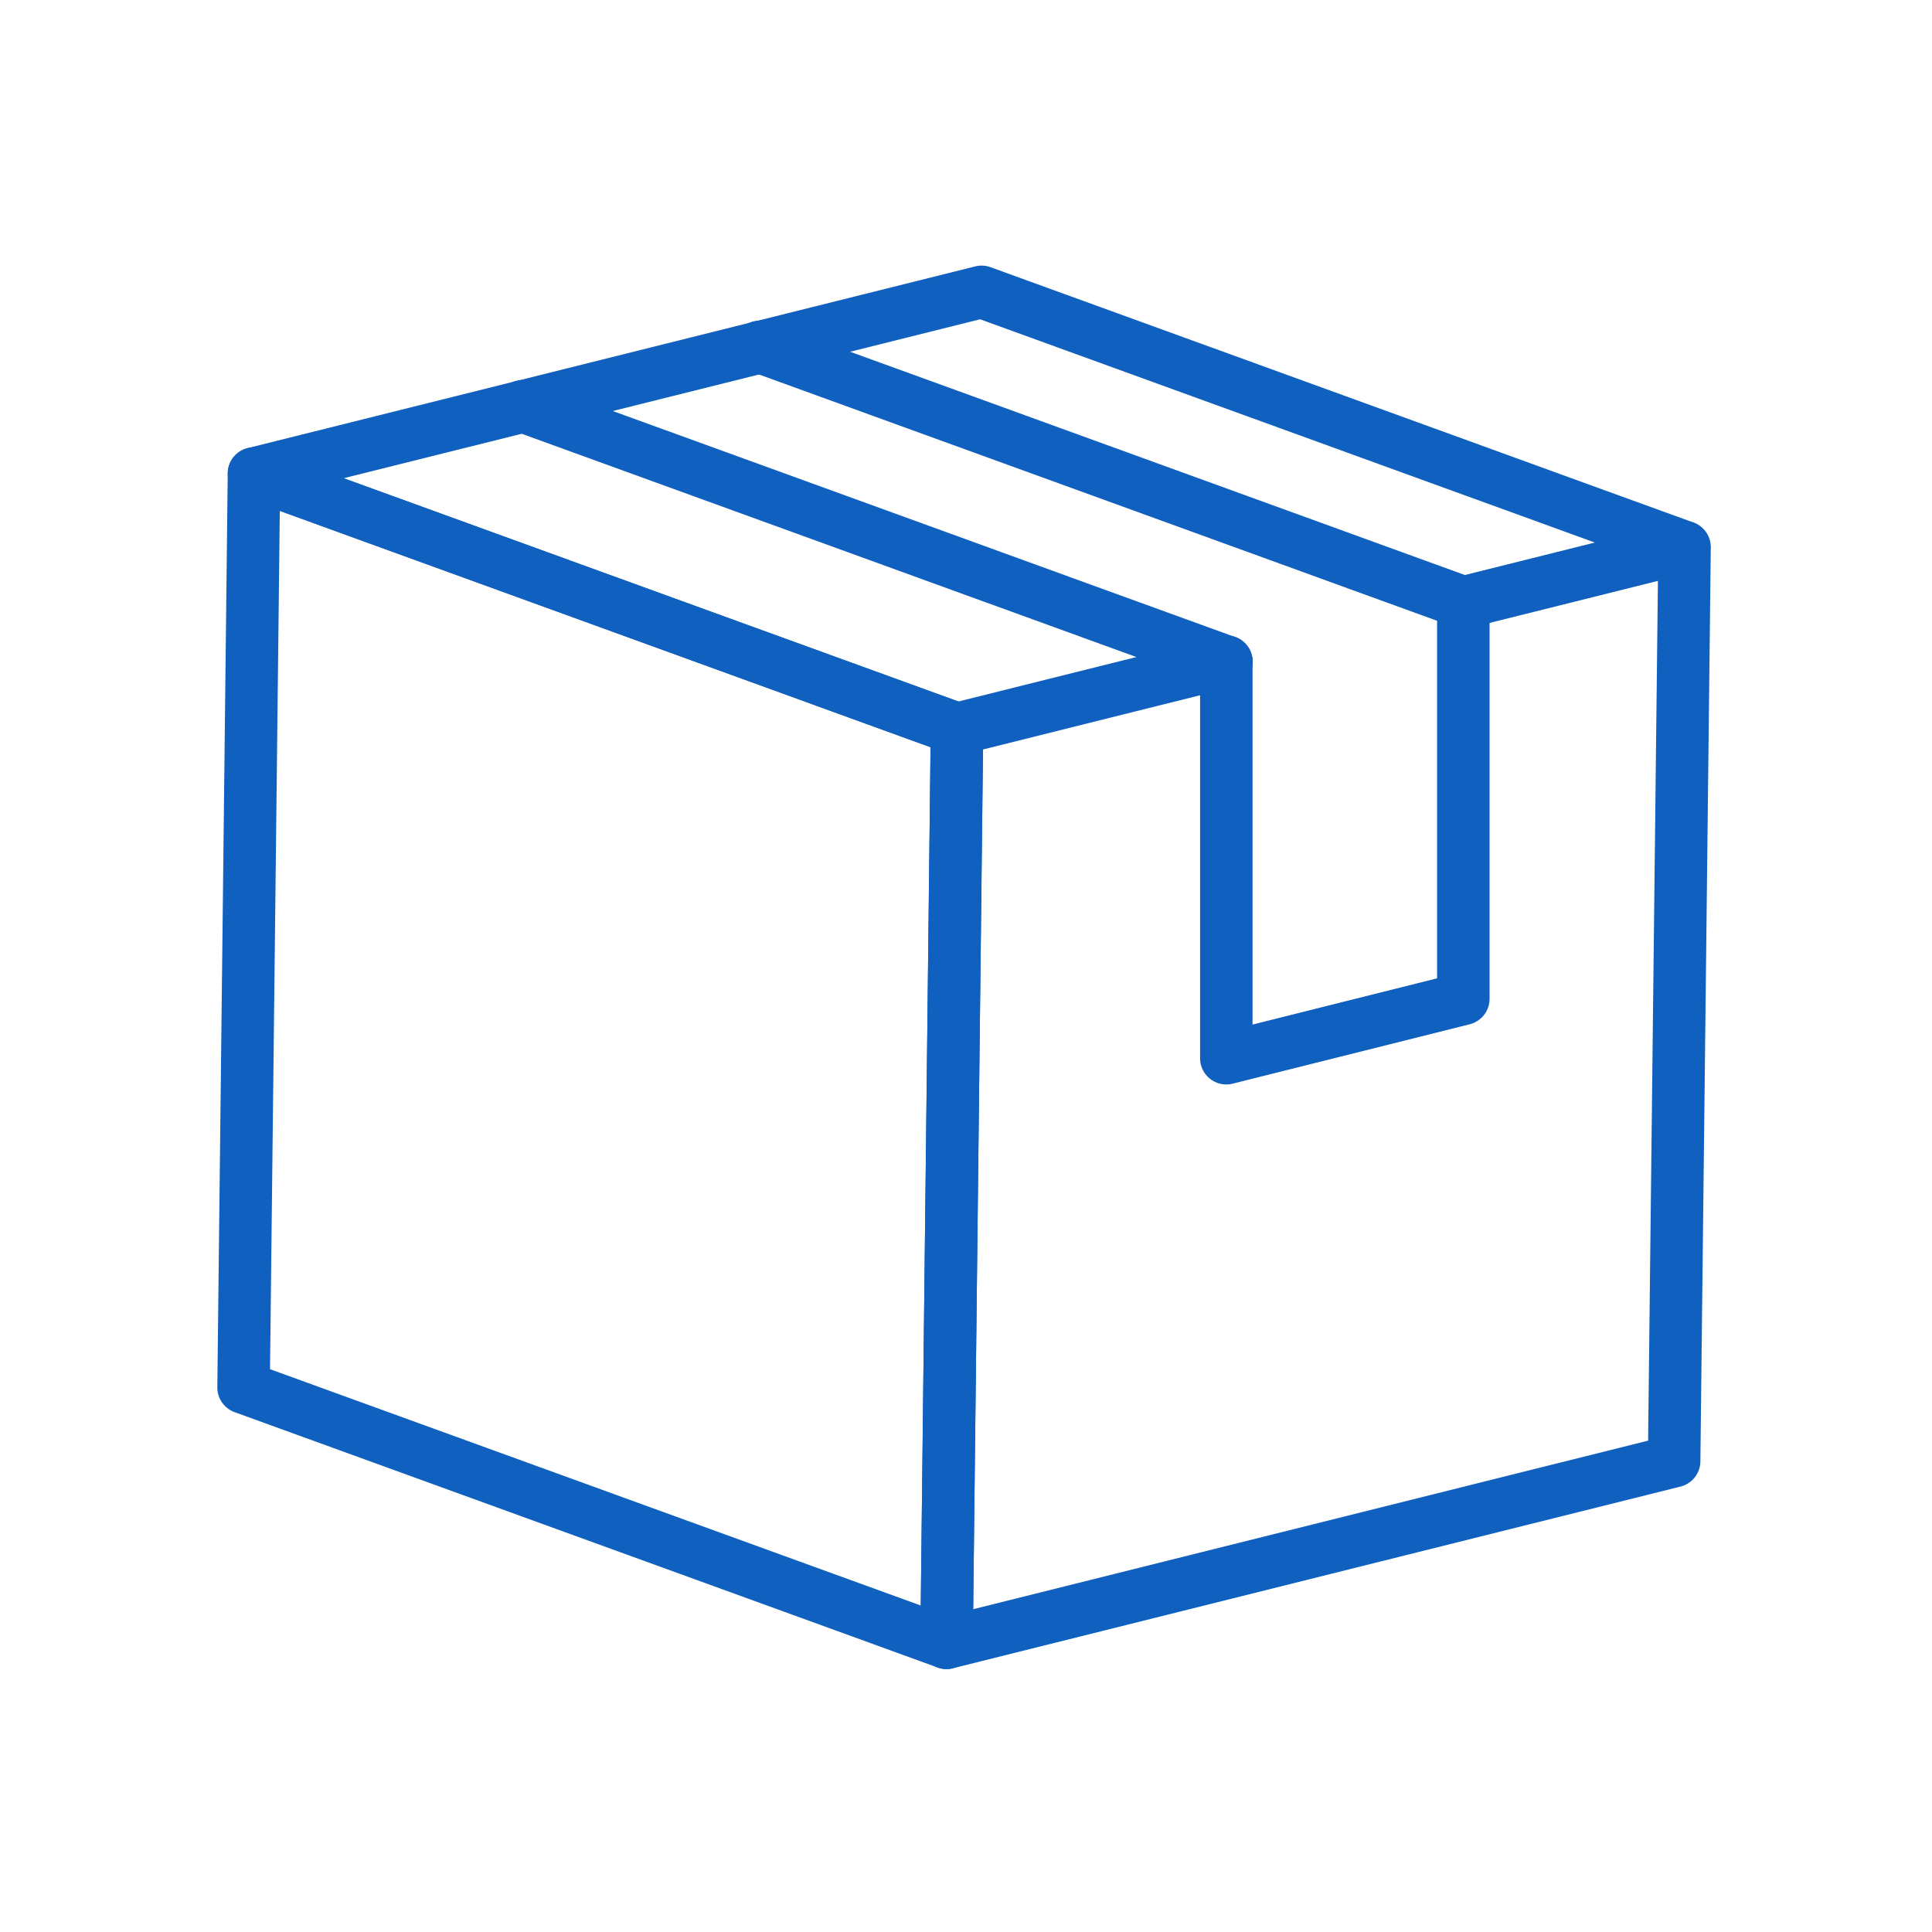
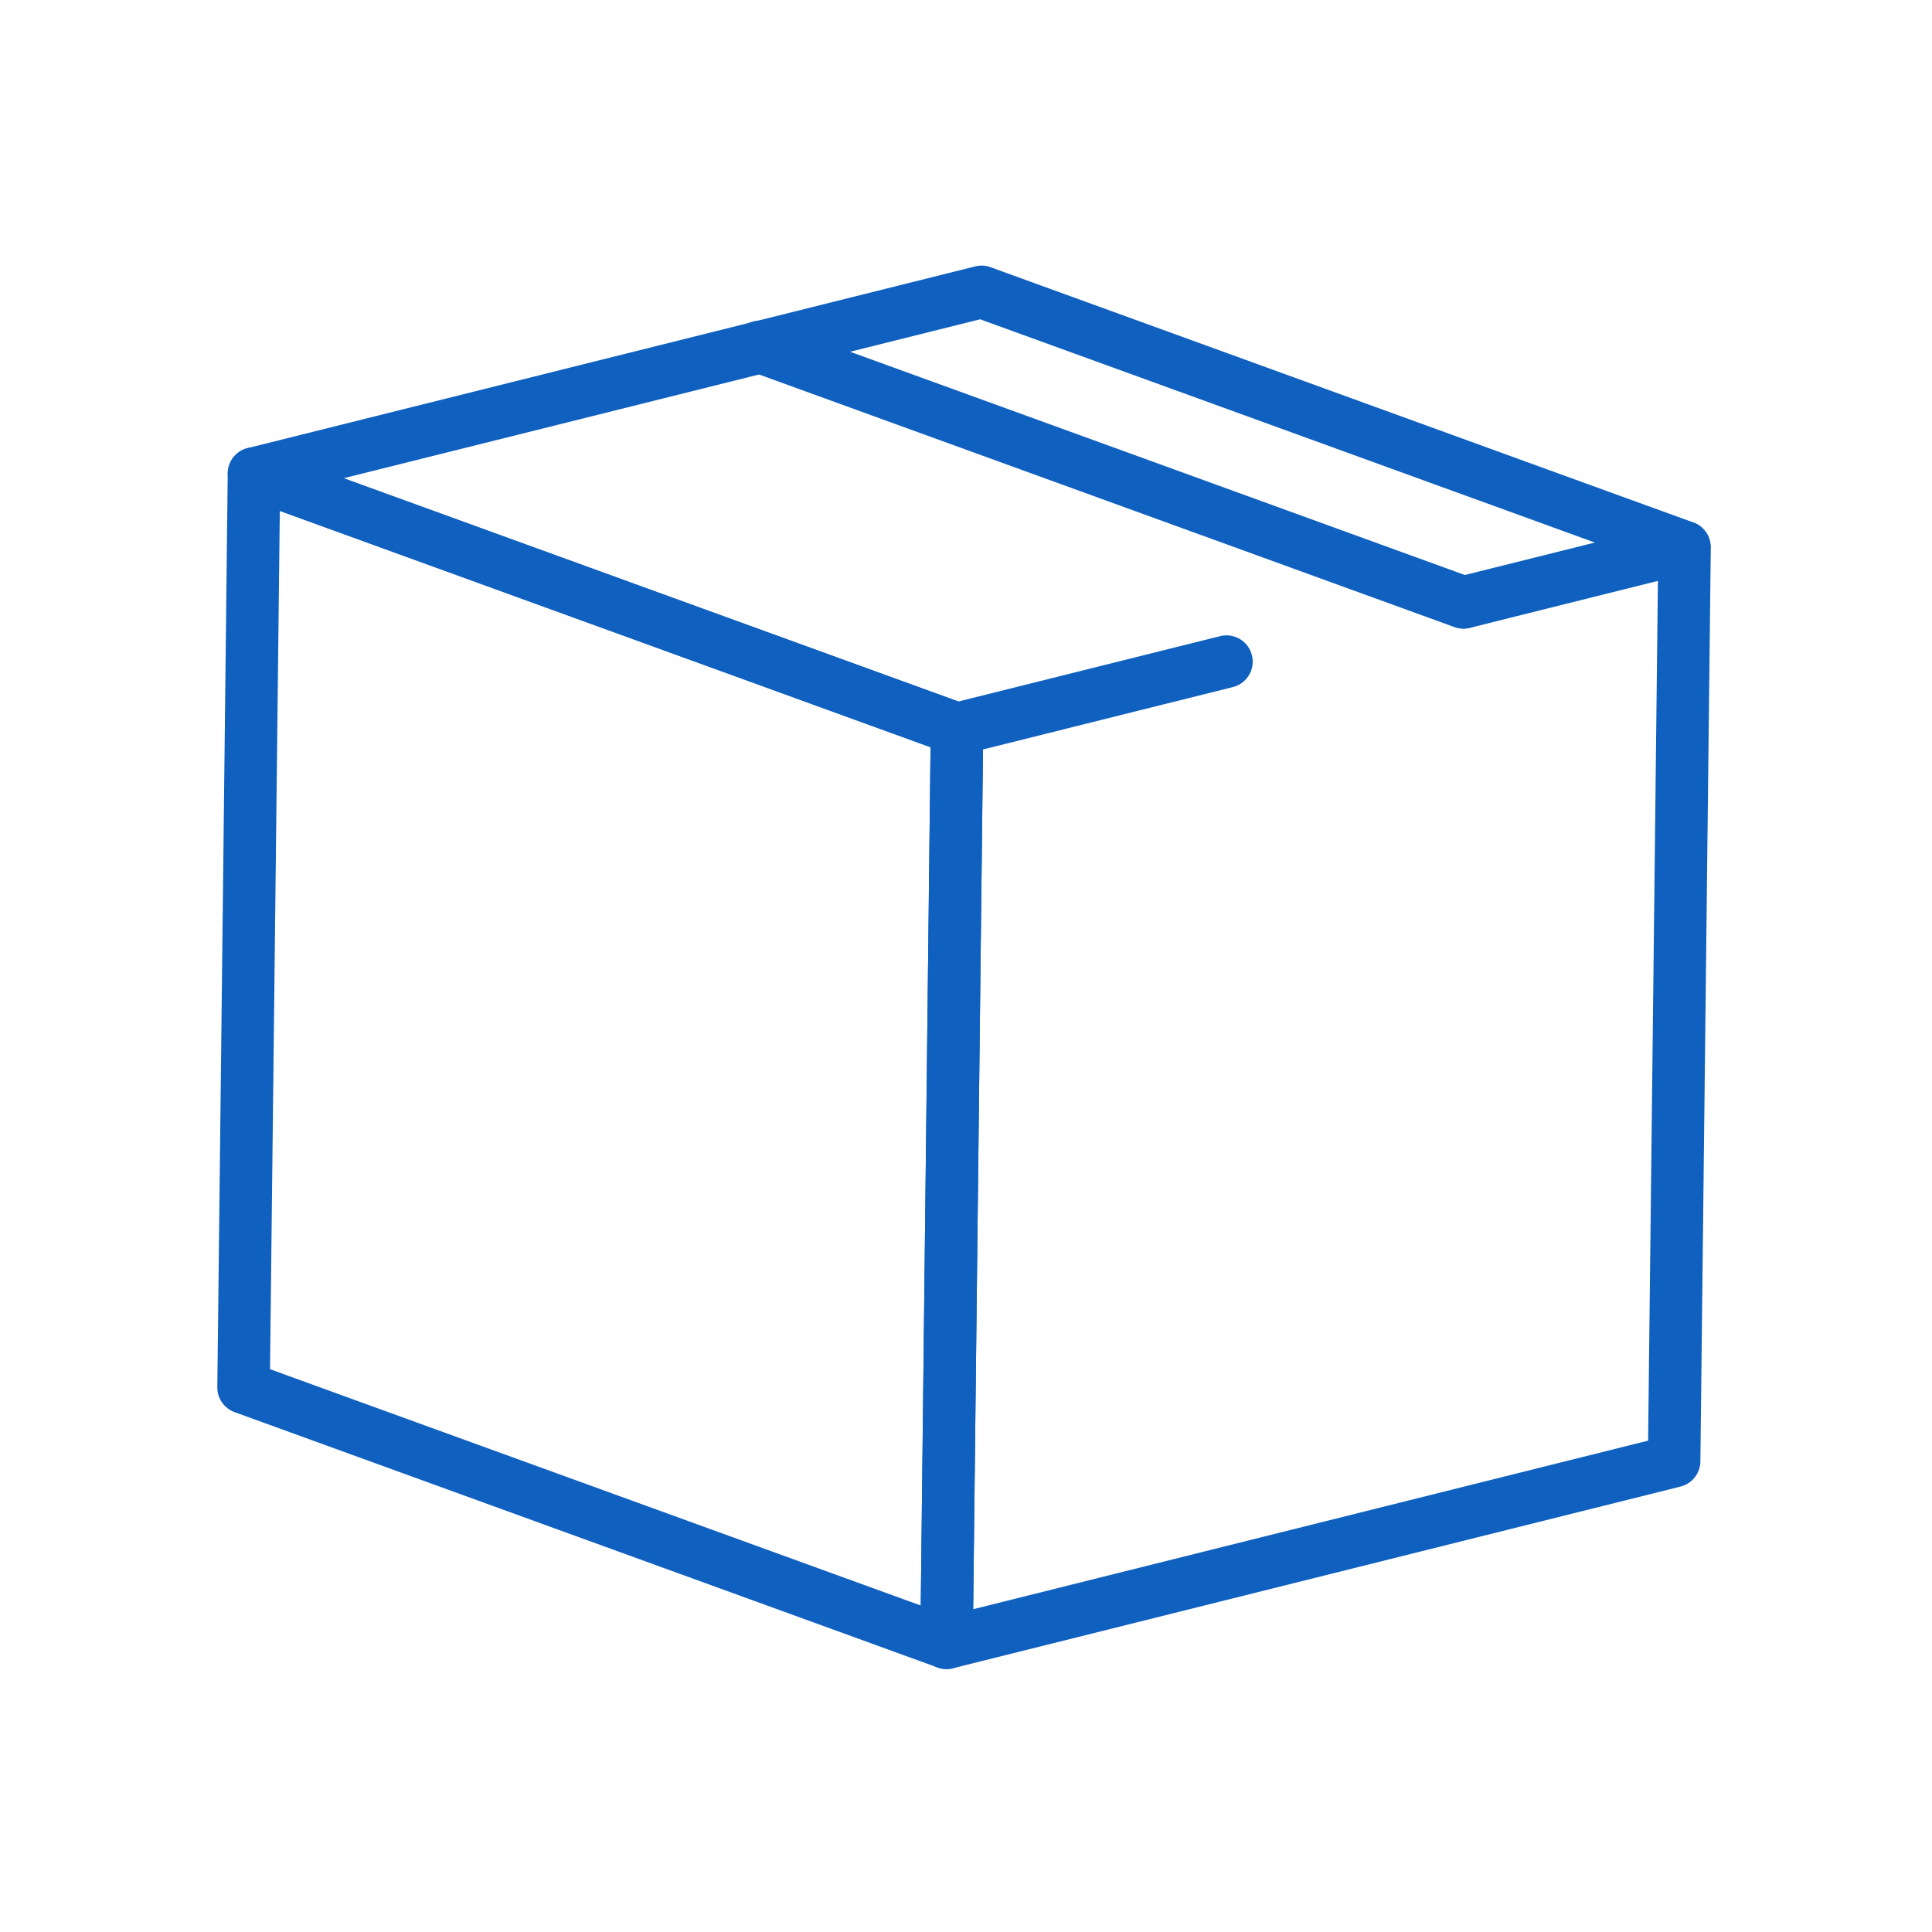
<svg xmlns="http://www.w3.org/2000/svg" width="80" height="80" viewBox="0 0 80 80">
  <defs>
    <clipPath id="clip-path">
      <rect id="長方形_59189" data-name="長方形 59189" width="80" height="80" transform="translate(1347 2166)" fill="#0f60bf" />
    </clipPath>
  </defs>
  <g id="マスクグループ_254" data-name="マスクグループ 254" transform="translate(-1347 -2166)" clip-path="url(#clip-path)">
    <g id="グループ_46" data-name="グループ 46" transform="translate(-1457.693 37.933)">
      <g id="グループ_39" data-name="グループ 39" transform="translate(2813.693 2139.067)">
        <g id="グループ_38" data-name="グループ 38" transform="translate(0 0)" style="isolation: isolate">
          <g id="グループ_33" data-name="グループ 33" transform="translate(0 7.524)">
            <g id="グループ_32" data-name="グループ 32">
              <path id="パス_19" data-name="パス 19" d="M2843.889,2241.158a1.086,1.086,0,0,1-.371-.065l-29.11-10.573a1.086,1.086,0,0,1-.716-1.034l.431-37.843a1.087,1.087,0,0,1,1.458-1.009l29.11,10.573a1.087,1.087,0,0,1,.716,1.034l-.432,37.843a1.087,1.087,0,0,1-1.087,1.074Zm-28.015-12.417,26.946,9.786.405-35.54-26.946-9.786Z" transform="translate(-2813.693 -2190.57)" fill="#0f60bf" />
            </g>
          </g>
          <g id="グループ_35" data-name="グループ 35" transform="translate(0.431)">
            <g id="グループ_34" data-name="グループ 34">
              <path id="パス_20" data-name="パス 20" d="M2846.843,2159.337a1.087,1.087,0,0,1-.371-.066l-29.11-10.573a1.087,1.087,0,0,1,.108-2.076l30.127-7.524a1.077,1.077,0,0,1,.634.033l29.11,10.573a1.087,1.087,0,0,1-.742,2.043l-28.8-10.459-26.355,6.582,25.768,9.358a1.087,1.087,0,0,1-.371,2.108Z" transform="translate(-2816.646 -2139.067)" fill="#0f60bf" />
            </g>
          </g>
          <g id="グループ_37" data-name="グループ 37" transform="translate(29.11 10.573)">
            <g id="グループ_36" data-name="グループ 36">
              <path id="パス_21" data-name="パス 21" d="M3014.033,2258.977a1.086,1.086,0,0,1-1.087-1.1l.431-37.843a1.087,1.087,0,0,1,.823-1.042l11.139-2.781a1.087,1.087,0,1,1,.526,2.109l-10.325,2.578-.406,35.6,27.948-6.98.406-35.6-7.78,1.943a1.087,1.087,0,0,1-.527-2.109l9.146-2.284a1.087,1.087,0,0,1,1.35,1.067l-.431,37.843a1.087,1.087,0,0,1-.823,1.042l-30.127,7.524A1.1,1.1,0,0,1,3014.033,2258.977Z" transform="translate(-3012.947 -2211.437)" fill="#0f60bf" />
            </g>
          </g>
        </g>
      </g>
      <g id="グループ_44" data-name="グループ 44" transform="translate(2835.09 2141.351)">
        <g id="グループ_43" data-name="グループ 43" transform="translate(0 0)">
          <g id="グループ_42" data-name="グループ 42" style="isolation: isolate">
            <g id="グループ_41" data-name="グループ 41">
              <g id="グループ_40" data-name="グループ 40">
                <path id="パス_22" data-name="パス 22" d="M2990.352,2167.445a1.087,1.087,0,0,1-.371-.066l-29.11-10.573a1.087,1.087,0,1,1,.742-2.043l29.11,10.573a1.087,1.087,0,0,1-.371,2.108Z" transform="translate(-2960.155 -2154.698)" fill="#0f60bf" />
              </g>
            </g>
          </g>
        </g>
      </g>
      <g id="グループ_45" data-name="グループ 45" transform="translate(2825.276 2143.81)">
-         <path id="パス_23" data-name="パス 23" d="M2923.174,2200.695a1.087,1.087,0,0,1-1.087-1.087v-15.654l-28.395-10.313a1.087,1.087,0,1,1,.742-2.043l29.11,10.573a1.086,1.086,0,0,1,.716,1.021v15.023l7.641-1.915v-15.567a1.087,1.087,0,0,1,2.173,0v16.416a1.087,1.087,0,0,1-.823,1.054l-9.814,2.459A1.079,1.079,0,0,1,2923.174,2200.695Z" transform="translate(-2892.977 -2171.533)" fill="#0f60bf" />
-       </g>
+         </g>
    </g>
  </g>
</svg>